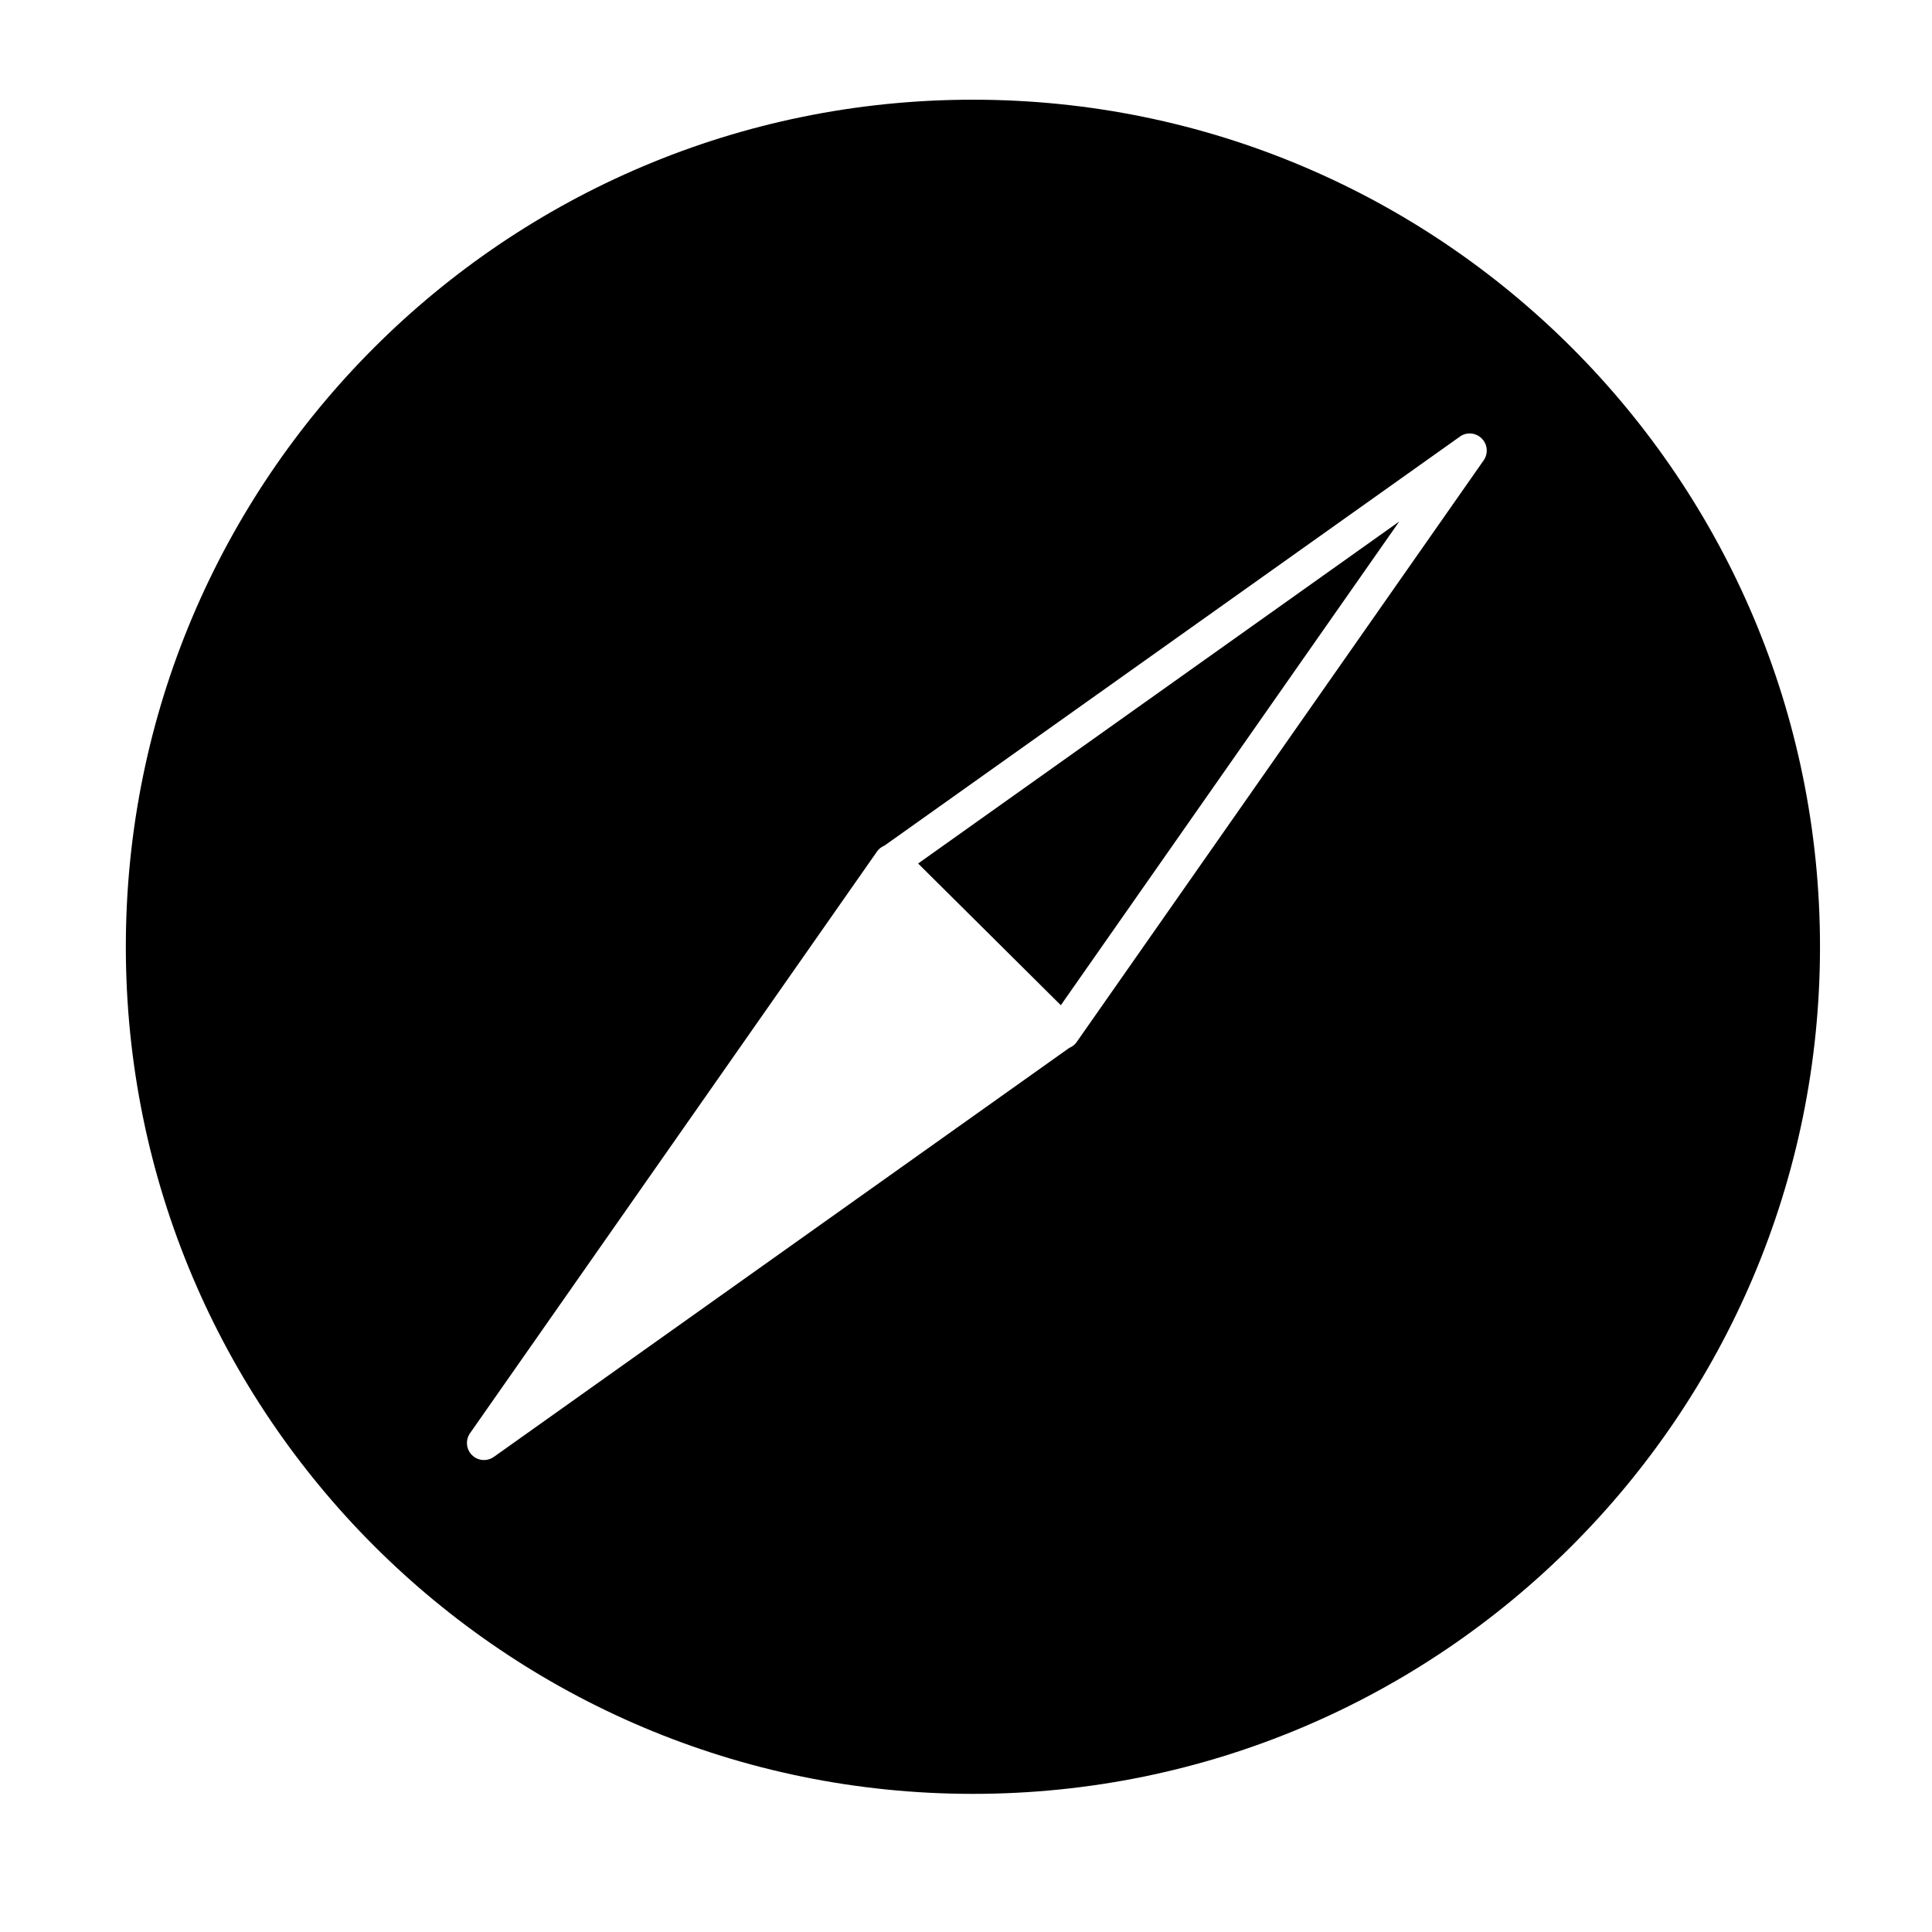
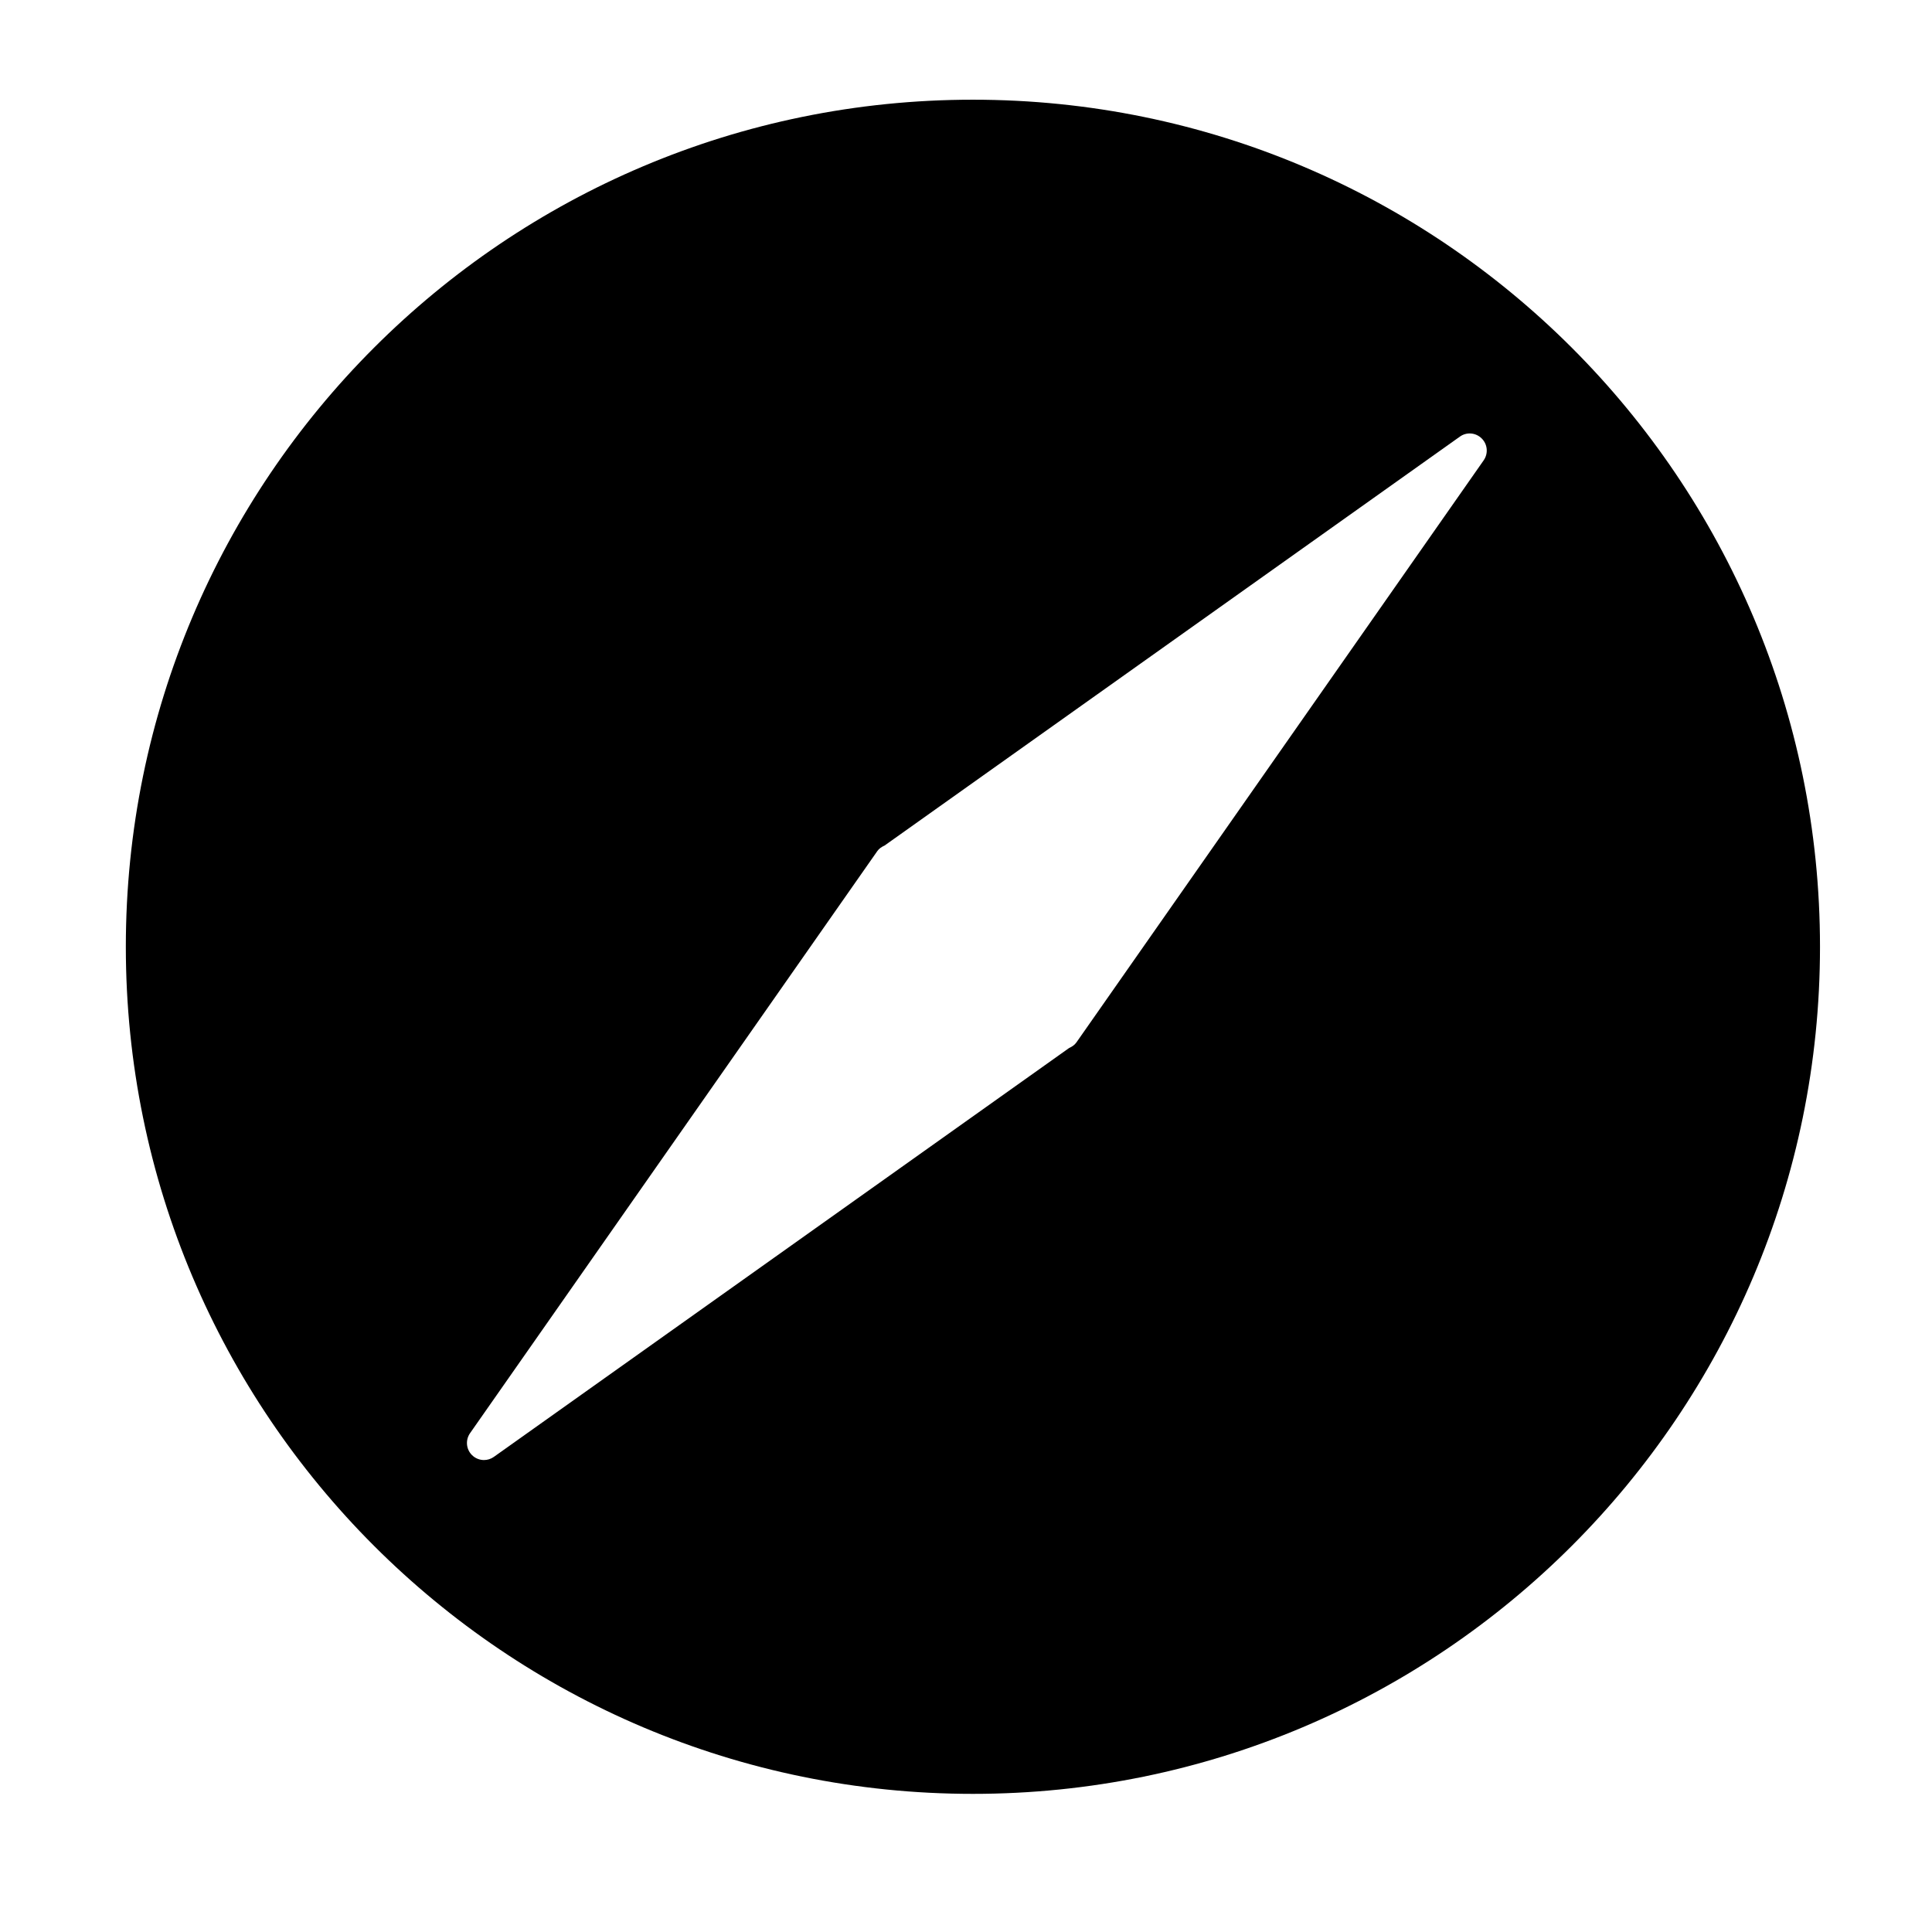
<svg xmlns="http://www.w3.org/2000/svg" height="56.7px" id="Layer_1" style="enable-background:new 0 0 56.7 56.7;" version="1.1" viewBox="0 0 56.7 56.7" width="56.7px" xml:space="preserve">
  <g>
-     <polygon points="31.133,29.501 41.065,15.305 26.945,25.342  " />
    <path d="M28.553,2.926c-13.73,0-24.86,11.13-24.86,24.86c0,13.73,11.13,24.86,24.86,24.86   c13.73,0,24.86-11.13,24.86-24.86C53.413,14.056,42.283,2.926,28.553,2.926z M43.543,13.509l-11.953,17.084   c-0.053,0.076-0.13,0.126-0.213,0.163L14.494,42.756c-0.087,0.062-0.189,0.093-0.29,0.093   c-0.128,0-0.255-0.049-0.352-0.145c-0.173-0.171-0.197-0.441-0.058-0.642l11.953-17.084   c0.053-0.076,0.13-0.126,0.213-0.163l16.883-12c0.196-0.143,0.468-0.121,0.642,0.053   C43.658,13.039,43.682,13.309,43.543,13.509z" />
  </g>
</svg>